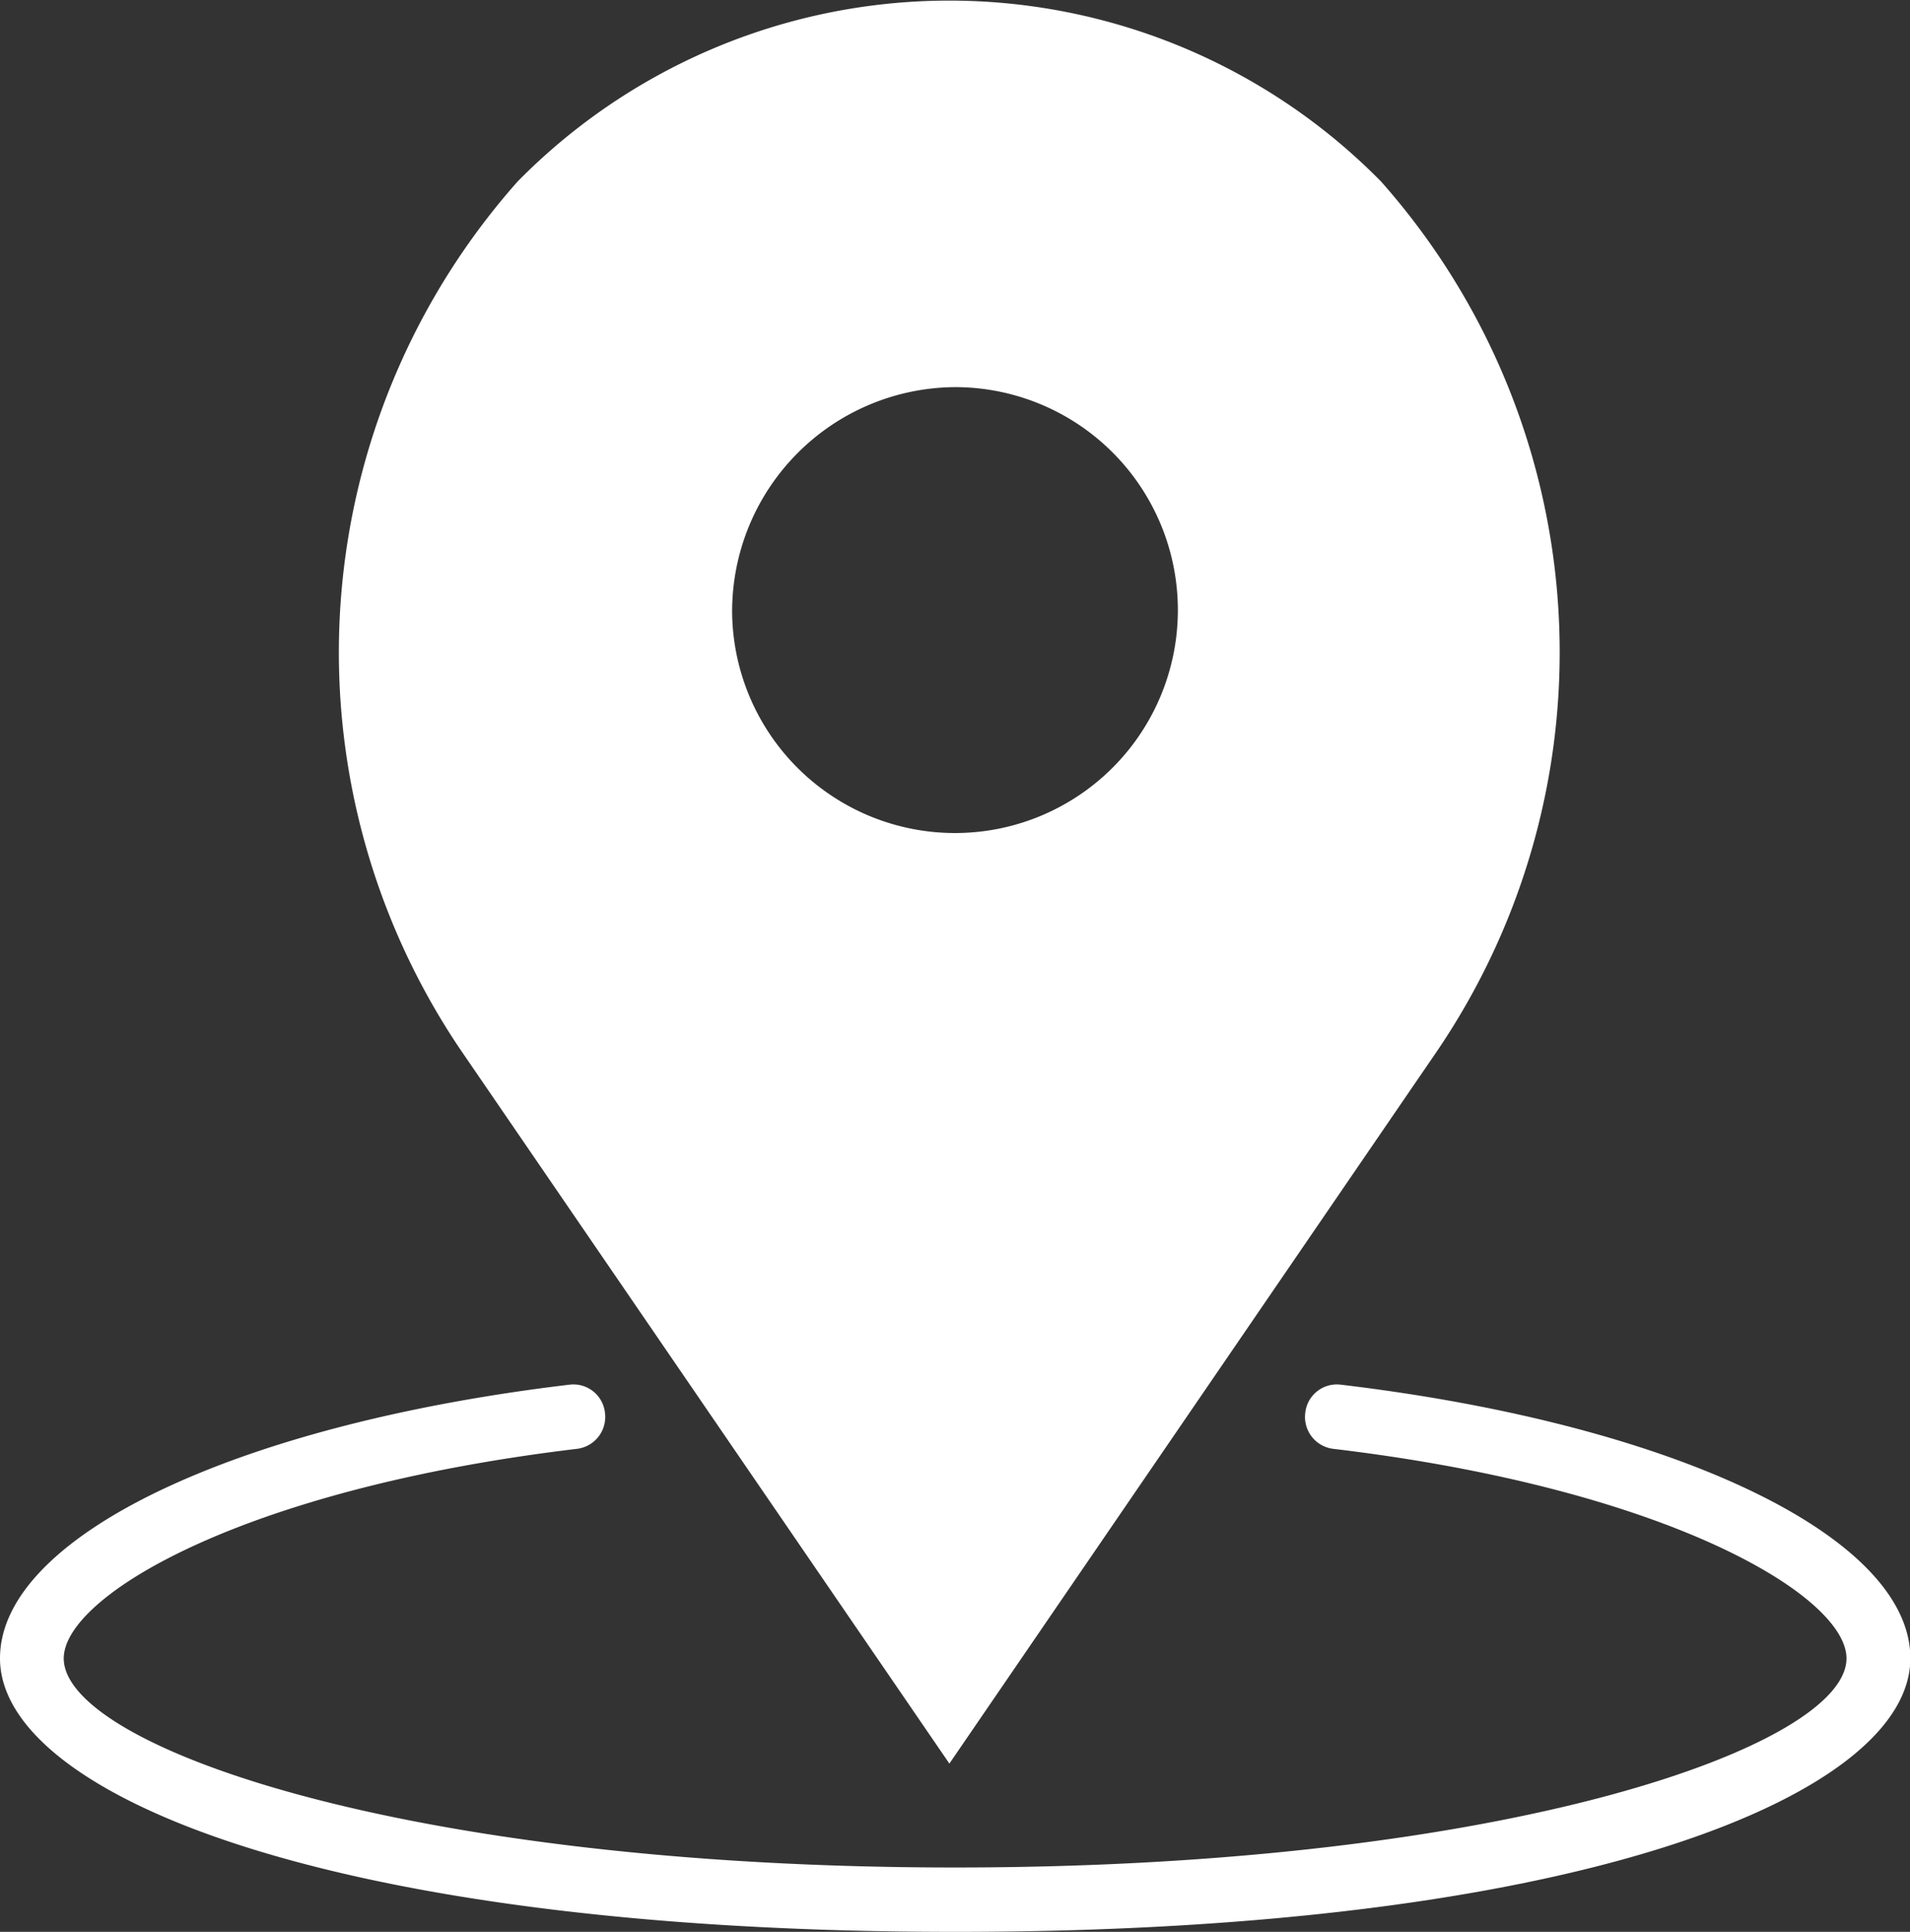
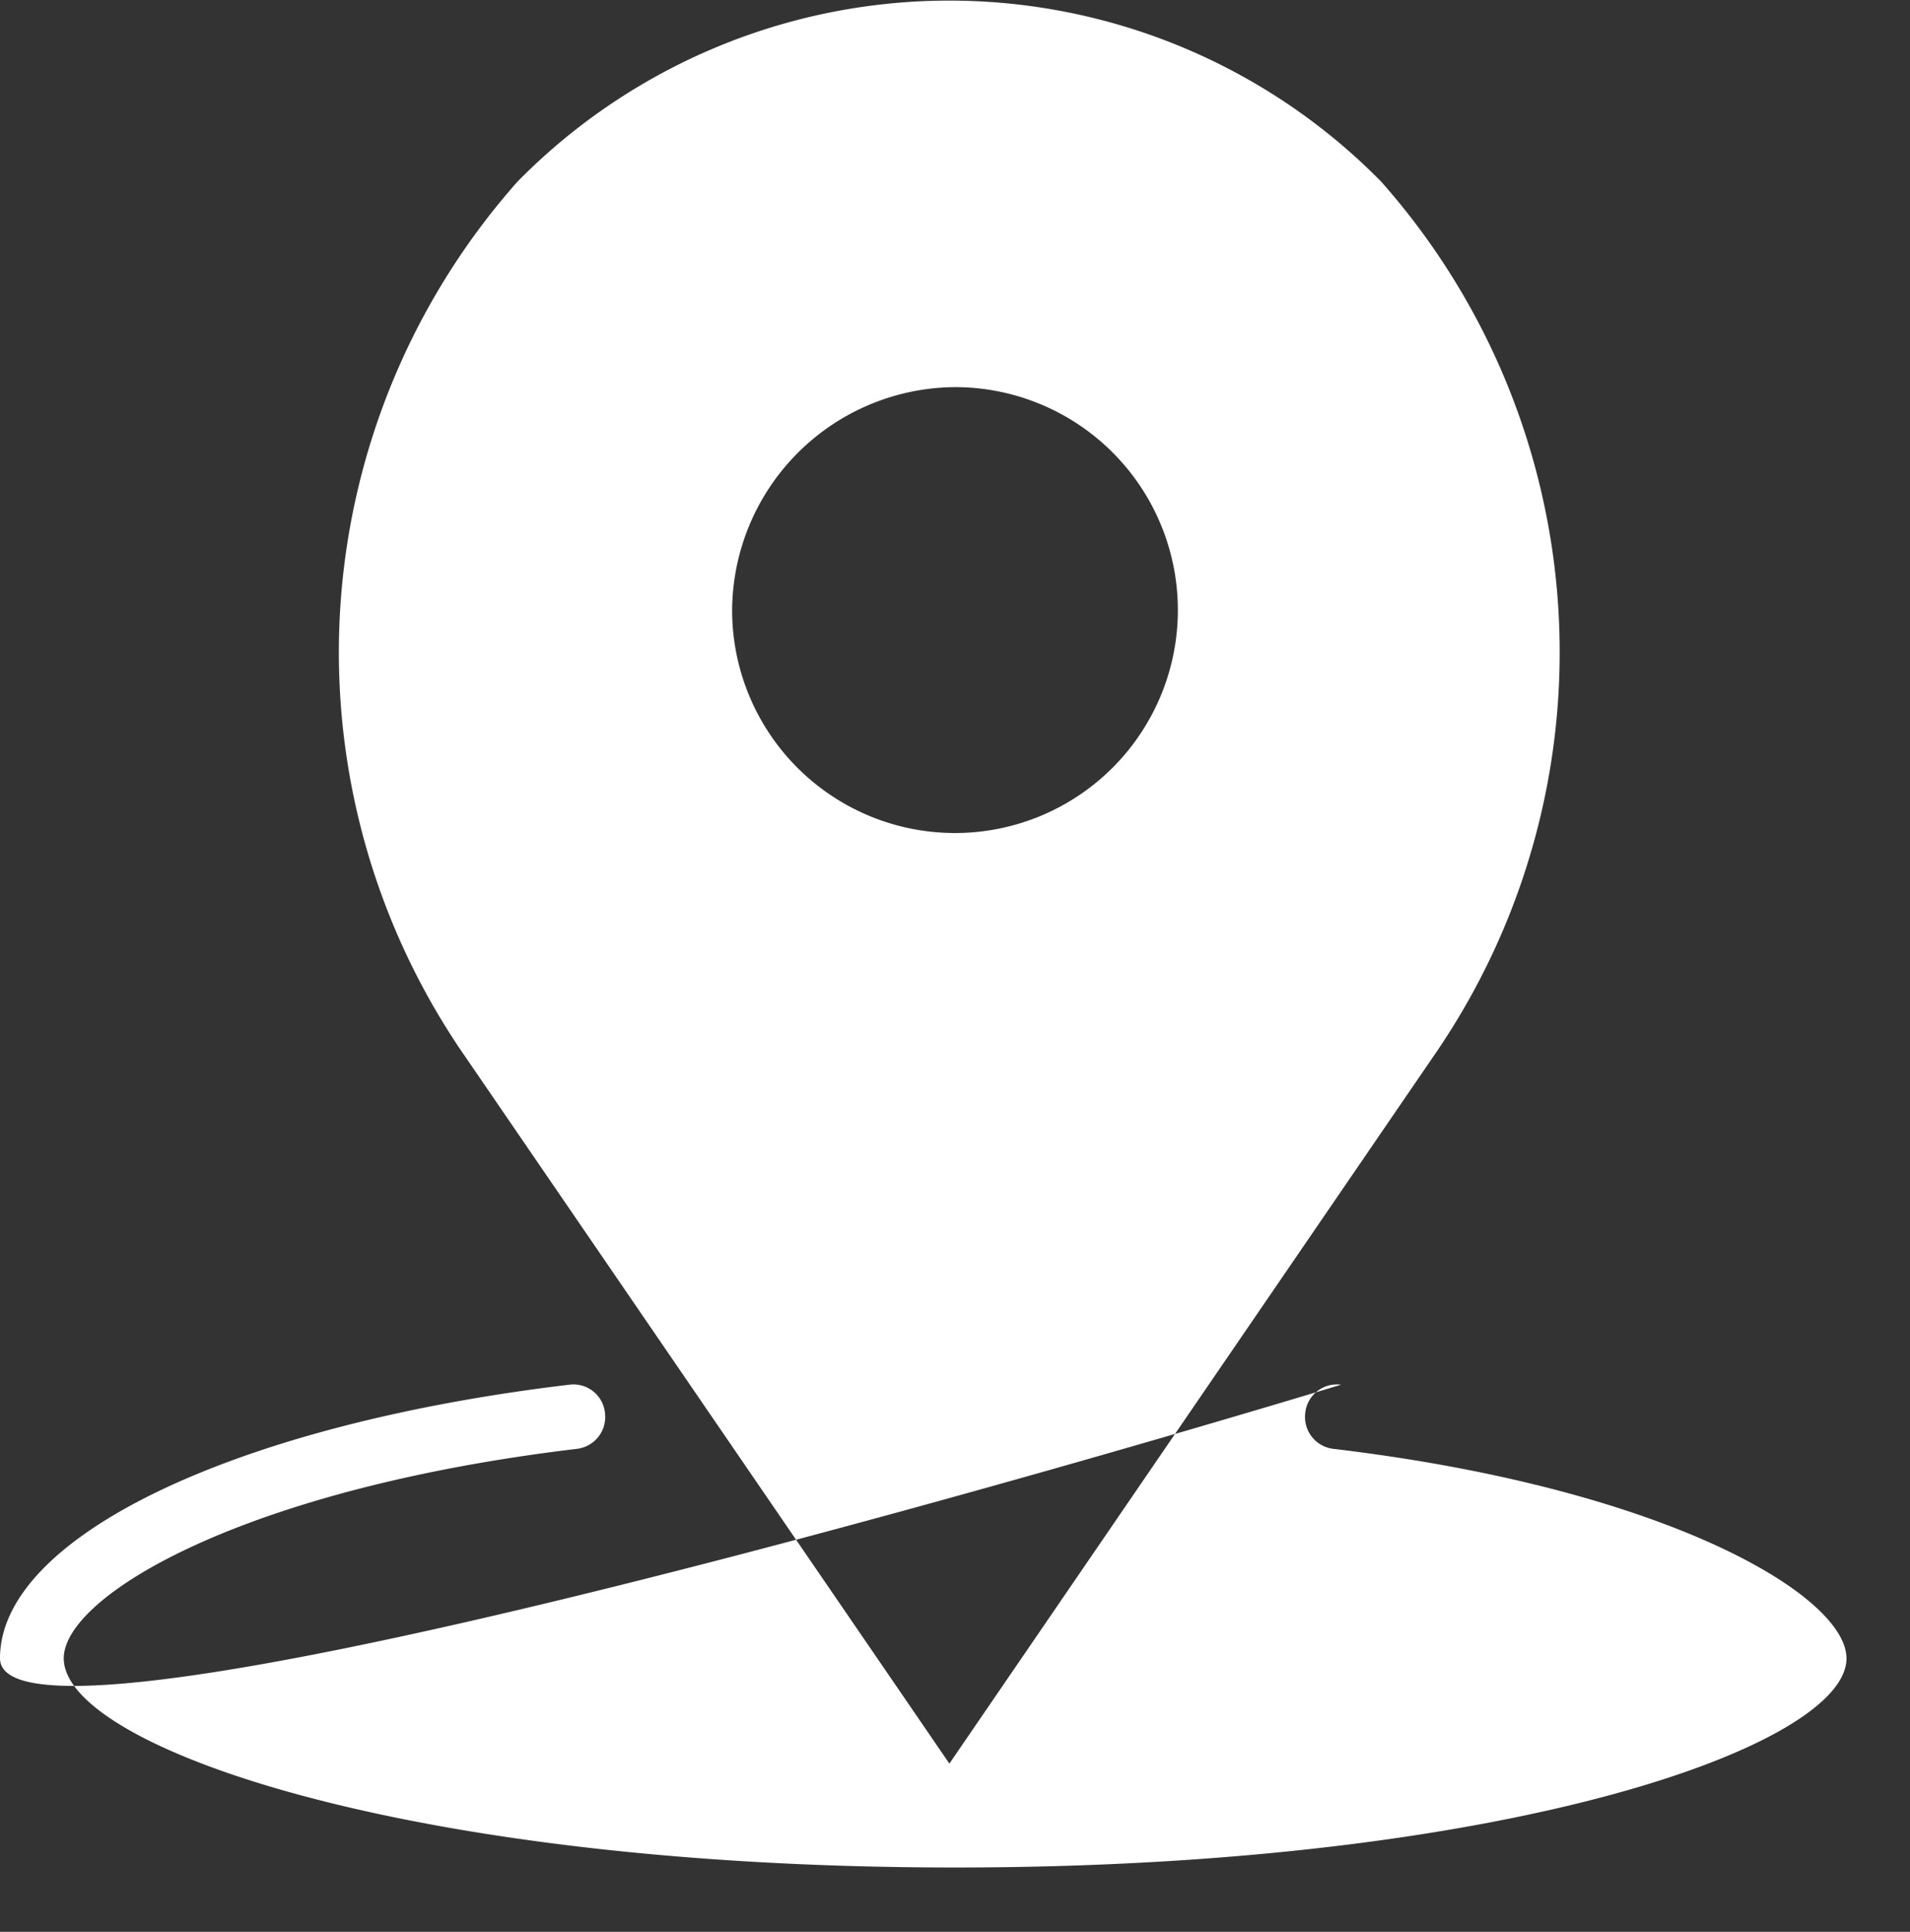
<svg xmlns="http://www.w3.org/2000/svg" width="16" height="16.178" viewBox="0 0 16 16.178">
  <rect x="0" y="0" width="16" height="16.178" fill="#333333" stroke="none" />
-   <path id="icon-address" d="M1273,3680.708c0-1.015,1.96-1.956,4.768-2.291a.266.266,0,0,1,.3.237.269.269,0,0,1-.234.3c-2.8.334-4.3,1.233-4.3,1.755,0,.731,2.84,1.751,7.467,1.751s7.467-1.021,7.467-1.751c0-.522-1.494-1.422-4.3-1.755a.269.269,0,0,1-.234-.3.266.266,0,0,1,.3-.237c2.808.334,4.769,1.276,4.769,2.291,0,1.138-2.748,2.291-8,2.291S1273,3681.846,1273,3680.708Zm3.855-5.1a5.942,5.942,0,0,1,.481-7.267,5.074,5.074,0,0,1,7.233,0,5.942,5.942,0,0,1,.474,7.275l-4.09,5.974Zm2.278-3.658a1.867,1.867,0,1,0,1.867-1.887A1.879,1.879,0,0,0,1279.133,3671.945Z" transform="translate(-1273 -3666.821)" fill="#fff" />
+   <path id="icon-address" d="M1273,3680.708c0-1.015,1.96-1.956,4.768-2.291a.266.266,0,0,1,.3.237.269.269,0,0,1-.234.3c-2.8.334-4.3,1.233-4.3,1.755,0,.731,2.84,1.751,7.467,1.751s7.467-1.021,7.467-1.751c0-.522-1.494-1.422-4.3-1.755a.269.269,0,0,1-.234-.3.266.266,0,0,1,.3-.237S1273,3681.846,1273,3680.708Zm3.855-5.1a5.942,5.942,0,0,1,.481-7.267,5.074,5.074,0,0,1,7.233,0,5.942,5.942,0,0,1,.474,7.275l-4.09,5.974Zm2.278-3.658a1.867,1.867,0,1,0,1.867-1.887A1.879,1.879,0,0,0,1279.133,3671.945Z" transform="translate(-1273 -3666.821)" fill="#fff" />
</svg>